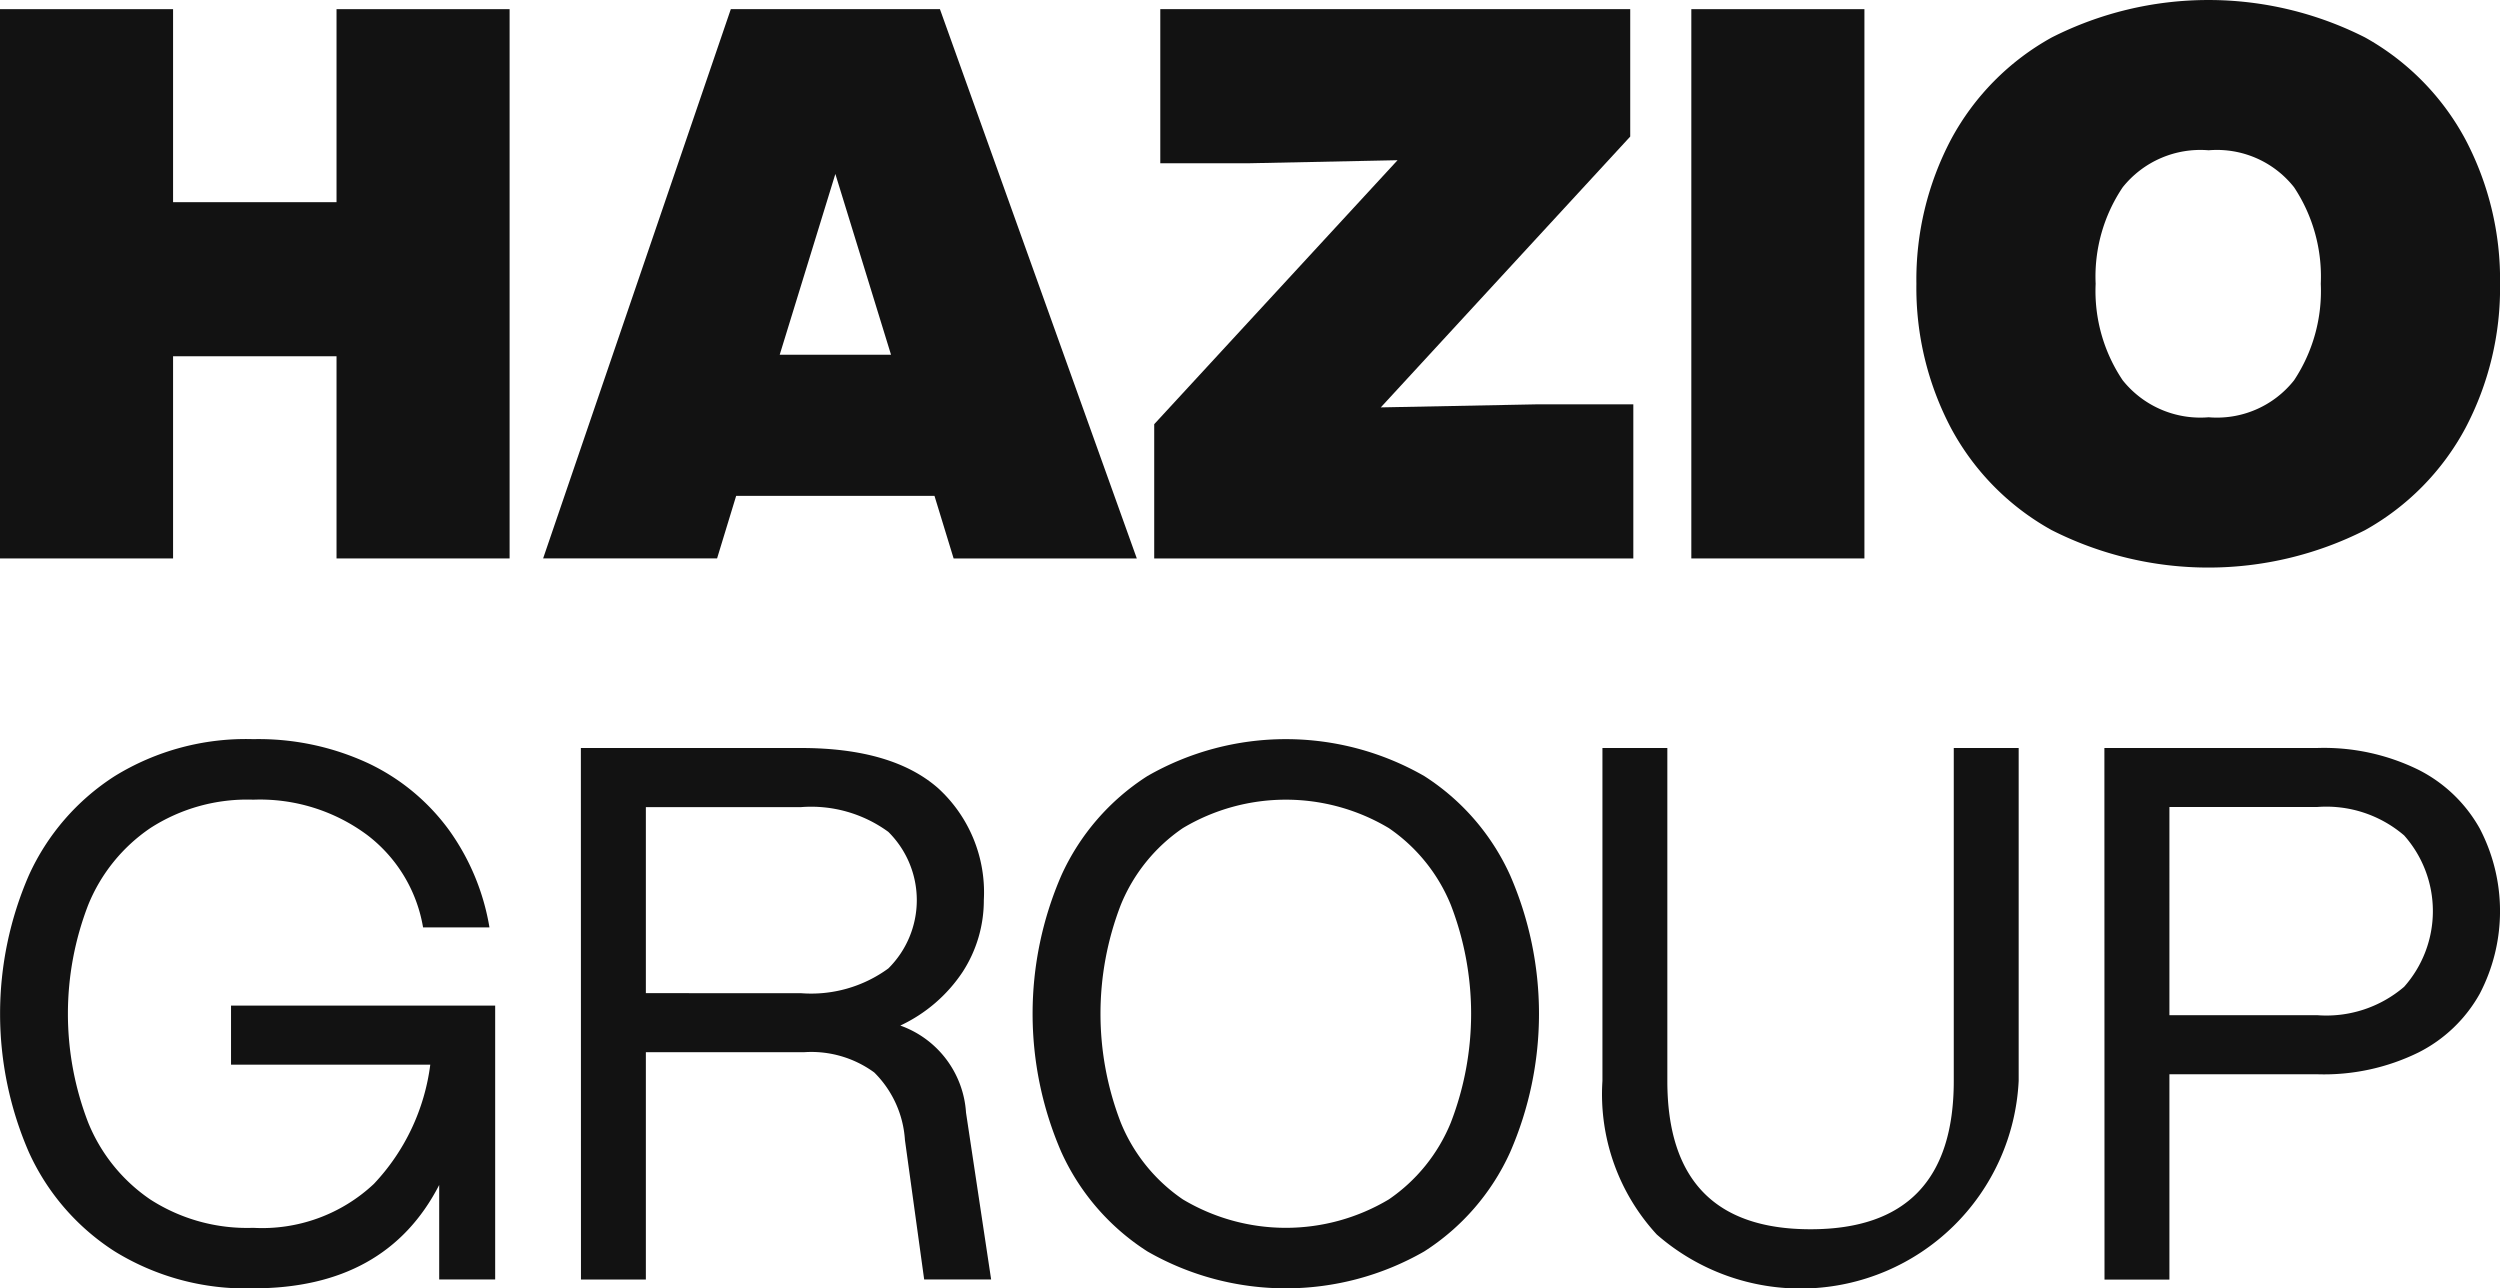
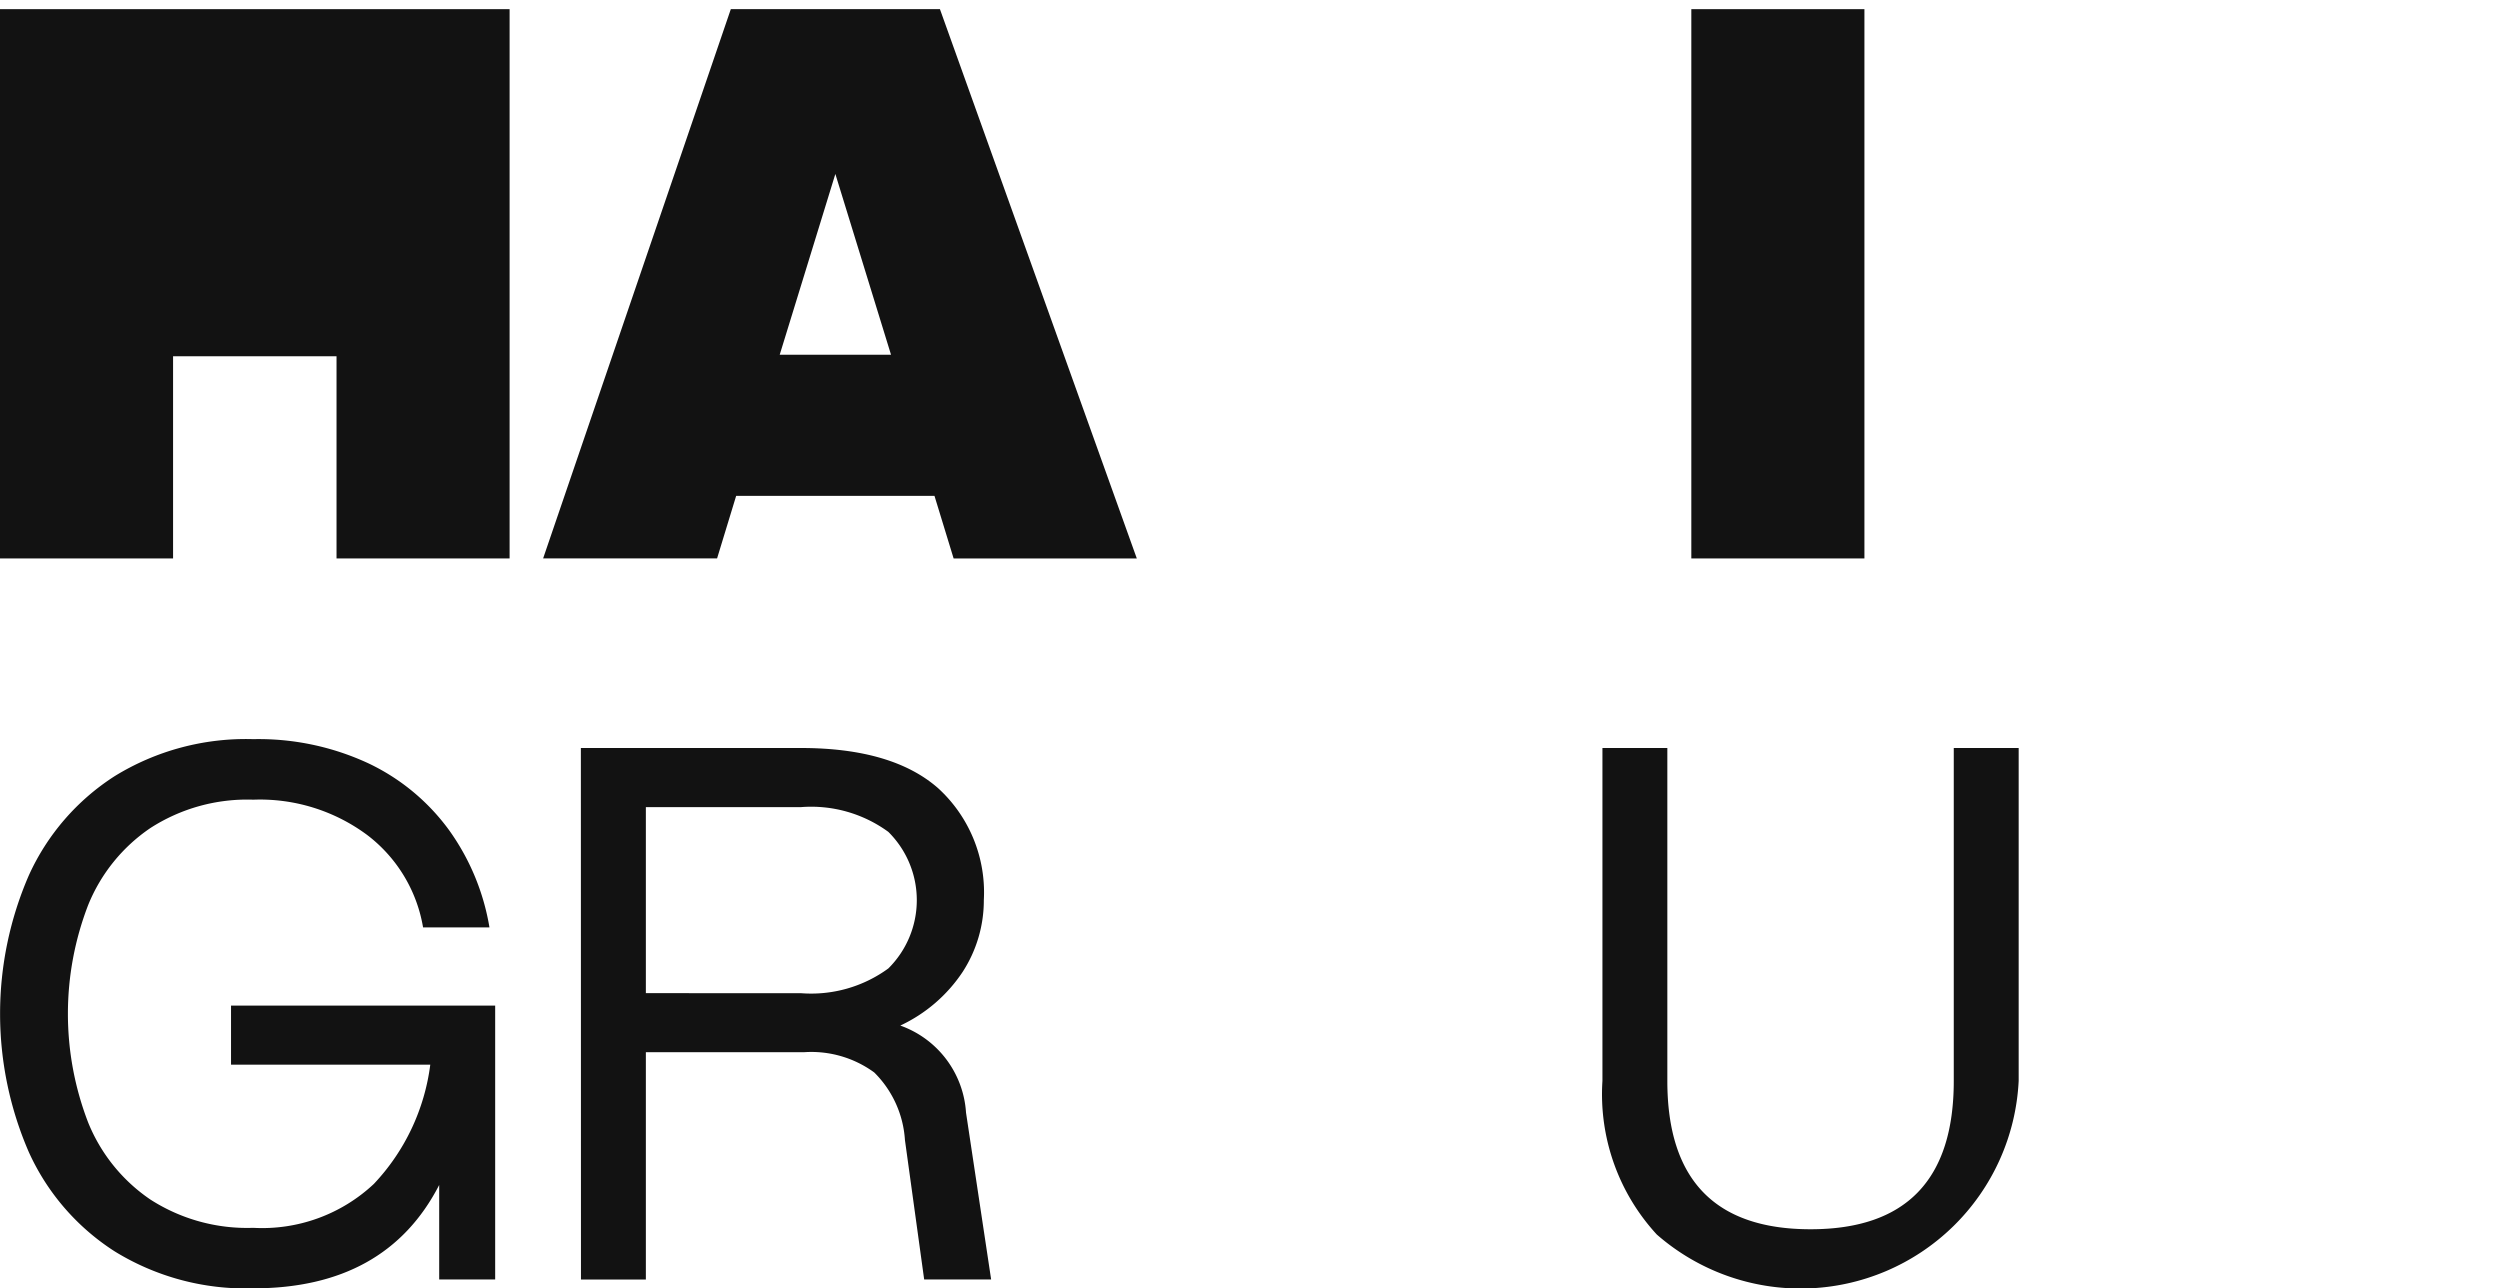
<svg xmlns="http://www.w3.org/2000/svg" width="104.004" height="53.597" viewBox="0 0 104.004 53.597">
  <g transform="translate(-425 -338)">
-     <path d="M14,.989v8.03H7.2V.989H0V23.84H7.2V15.429H14V23.84h7.2V.989Z" transform="translate(425 337.392)" fill="#121212" />
+     <path d="M14,.989H7.2V.989H0V23.84H7.2V15.429H14V23.84h7.2V.989Z" transform="translate(425 337.392)" fill="#121212" />
    <path d="M74.939,21.238H66.688l-.793,2.6H58.658L66.466.989h8.7l8.19,22.851H75.735Zm-1.808-5.872L70.815,7.845,68.5,15.366Z" transform="translate(388.937 337.392)" fill="#121212" />
-     <path d="M124.654,18.255,134.777,7.273,128.59,7.4h-3.683V.989h19.55v5.3L134.08,17.556l6.441-.126h4.065v6.41H124.654Z" transform="translate(348.363 337.392)" fill="#121212" />
    <rect width="7.201" height="22.851" transform="translate(495.362 338.381)" fill="#121212" />
-     <path d="M212.6,22.058a10.553,10.553,0,0,1-4.189-4.237,12.5,12.5,0,0,1-1.446-6.014,12.505,12.505,0,0,1,1.446-6.015A10.55,10.55,0,0,1,212.6,1.556a14.413,14.413,0,0,1,13.027,0A10.58,10.58,0,0,1,229.8,5.791a12.51,12.51,0,0,1,1.446,6.015,12.509,12.509,0,0,1-1.446,6.014,10.583,10.583,0,0,1-4.174,4.237,14.423,14.423,0,0,1-13.027,0m2.949-6.236a4.137,4.137,0,0,0,3.575,1.538,4.091,4.091,0,0,0,3.554-1.538,6.719,6.719,0,0,0,1.111-4.015,6.721,6.721,0,0,0-1.111-4.015,4.088,4.088,0,0,0-3.554-1.539,4.135,4.135,0,0,0-3.575,1.539,6.652,6.652,0,0,0-1.126,4.015,6.651,6.651,0,0,0,1.126,4.015" transform="translate(297.76 338)" fill="#121212" />
    <path d="M4.774,101.139A9.611,9.611,0,0,1,1.2,97.009a14.448,14.448,0,0,1,0-11.515,9.614,9.614,0,0,1,3.577-4.131,10.4,10.4,0,0,1,5.758-1.535,10.832,10.832,0,0,1,4.807,1.013,8.829,8.829,0,0,1,3.346,2.78,9.654,9.654,0,0,1,1.674,4.037H17.6a6.1,6.1,0,0,0-2.319-3.839,7.48,7.48,0,0,0-4.745-1.473,7.426,7.426,0,0,0-4.283,1.182A7.083,7.083,0,0,0,3.67,86.723a12.565,12.565,0,0,0,0,9.059,7.087,7.087,0,0,0,2.579,3.194,7.438,7.438,0,0,0,4.283,1.182,6.788,6.788,0,0,0,5.022-1.828A8.859,8.859,0,0,0,17.9,93.37H9.611V90.913H20.6v11.393H18.271V98.375q-2.212,4.3-7.739,4.3a10.388,10.388,0,0,1-5.758-1.536" transform="translate(425 288.922)" fill="#121212" />
    <path d="M62.734,80.785h9.151q3.808,0,5.713,1.674a5.868,5.868,0,0,1,1.9,4.652,5.472,5.472,0,0,1-.875,2.979,6.327,6.327,0,0,1-2.6,2.242,4.122,4.122,0,0,1,2.734,3.623l1.045,6.94H77.016l-.8-5.8a4.343,4.343,0,0,0-1.275-2.81,4.433,4.433,0,0,0-2.931-.844H65.438v9.457h-2.7Zm9.151,10.2a5.442,5.442,0,0,0,3.641-1.03,4,4,0,0,0,0-5.68,5.442,5.442,0,0,0-3.641-1.03H65.438v7.739Z" transform="translate(386.431 288.333)" fill="#121212" />
-     <path d="M116.3,101.139a9.61,9.61,0,0,1-3.579-4.129,14.444,14.444,0,0,1,0-11.516,9.616,9.616,0,0,1,3.579-4.131,11.566,11.566,0,0,1,11.517,0,9.59,9.59,0,0,1,3.574,4.131,14.419,14.419,0,0,1,0,11.516,9.584,9.584,0,0,1-3.574,4.129,11.563,11.563,0,0,1-11.517,0m-1.107-5.358a7.108,7.108,0,0,0,2.582,3.194,8.353,8.353,0,0,0,8.568,0,7.12,7.12,0,0,0,2.579-3.194,12.565,12.565,0,0,0,0-9.059,7.12,7.12,0,0,0-2.579-3.194,8.353,8.353,0,0,0-8.568,0,7.108,7.108,0,0,0-2.582,3.194,12.565,12.565,0,0,0,0,9.059" transform="translate(356.434 288.922)" fill="#121212" />
    <path d="M175.322,101.022a8.61,8.61,0,0,1-2.259-6.387V80.785h2.7V94.634q0,6.172,5.958,6.172t5.958-6.172V80.785h2.7V94.634a9.084,9.084,0,0,1-15.059,6.387" transform="translate(318.601 288.333)" fill="#121212" />
-     <path d="M227.273,80.785h8.847a8.91,8.91,0,0,1,4.218.906,6.033,6.033,0,0,1,2.549,2.441,7.424,7.424,0,0,1,0,6.879,6.015,6.015,0,0,1-2.549,2.441,8.91,8.91,0,0,1-4.218.906h-6.142V102.9h-2.7ZM236.12,91.9a4.971,4.971,0,0,0,3.624-1.182,4.744,4.744,0,0,0,0-6.295,4.973,4.973,0,0,0-3.624-1.183h-6.142V91.9Z" transform="translate(285.273 288.333)" fill="#121212" />
  </g>
</svg>